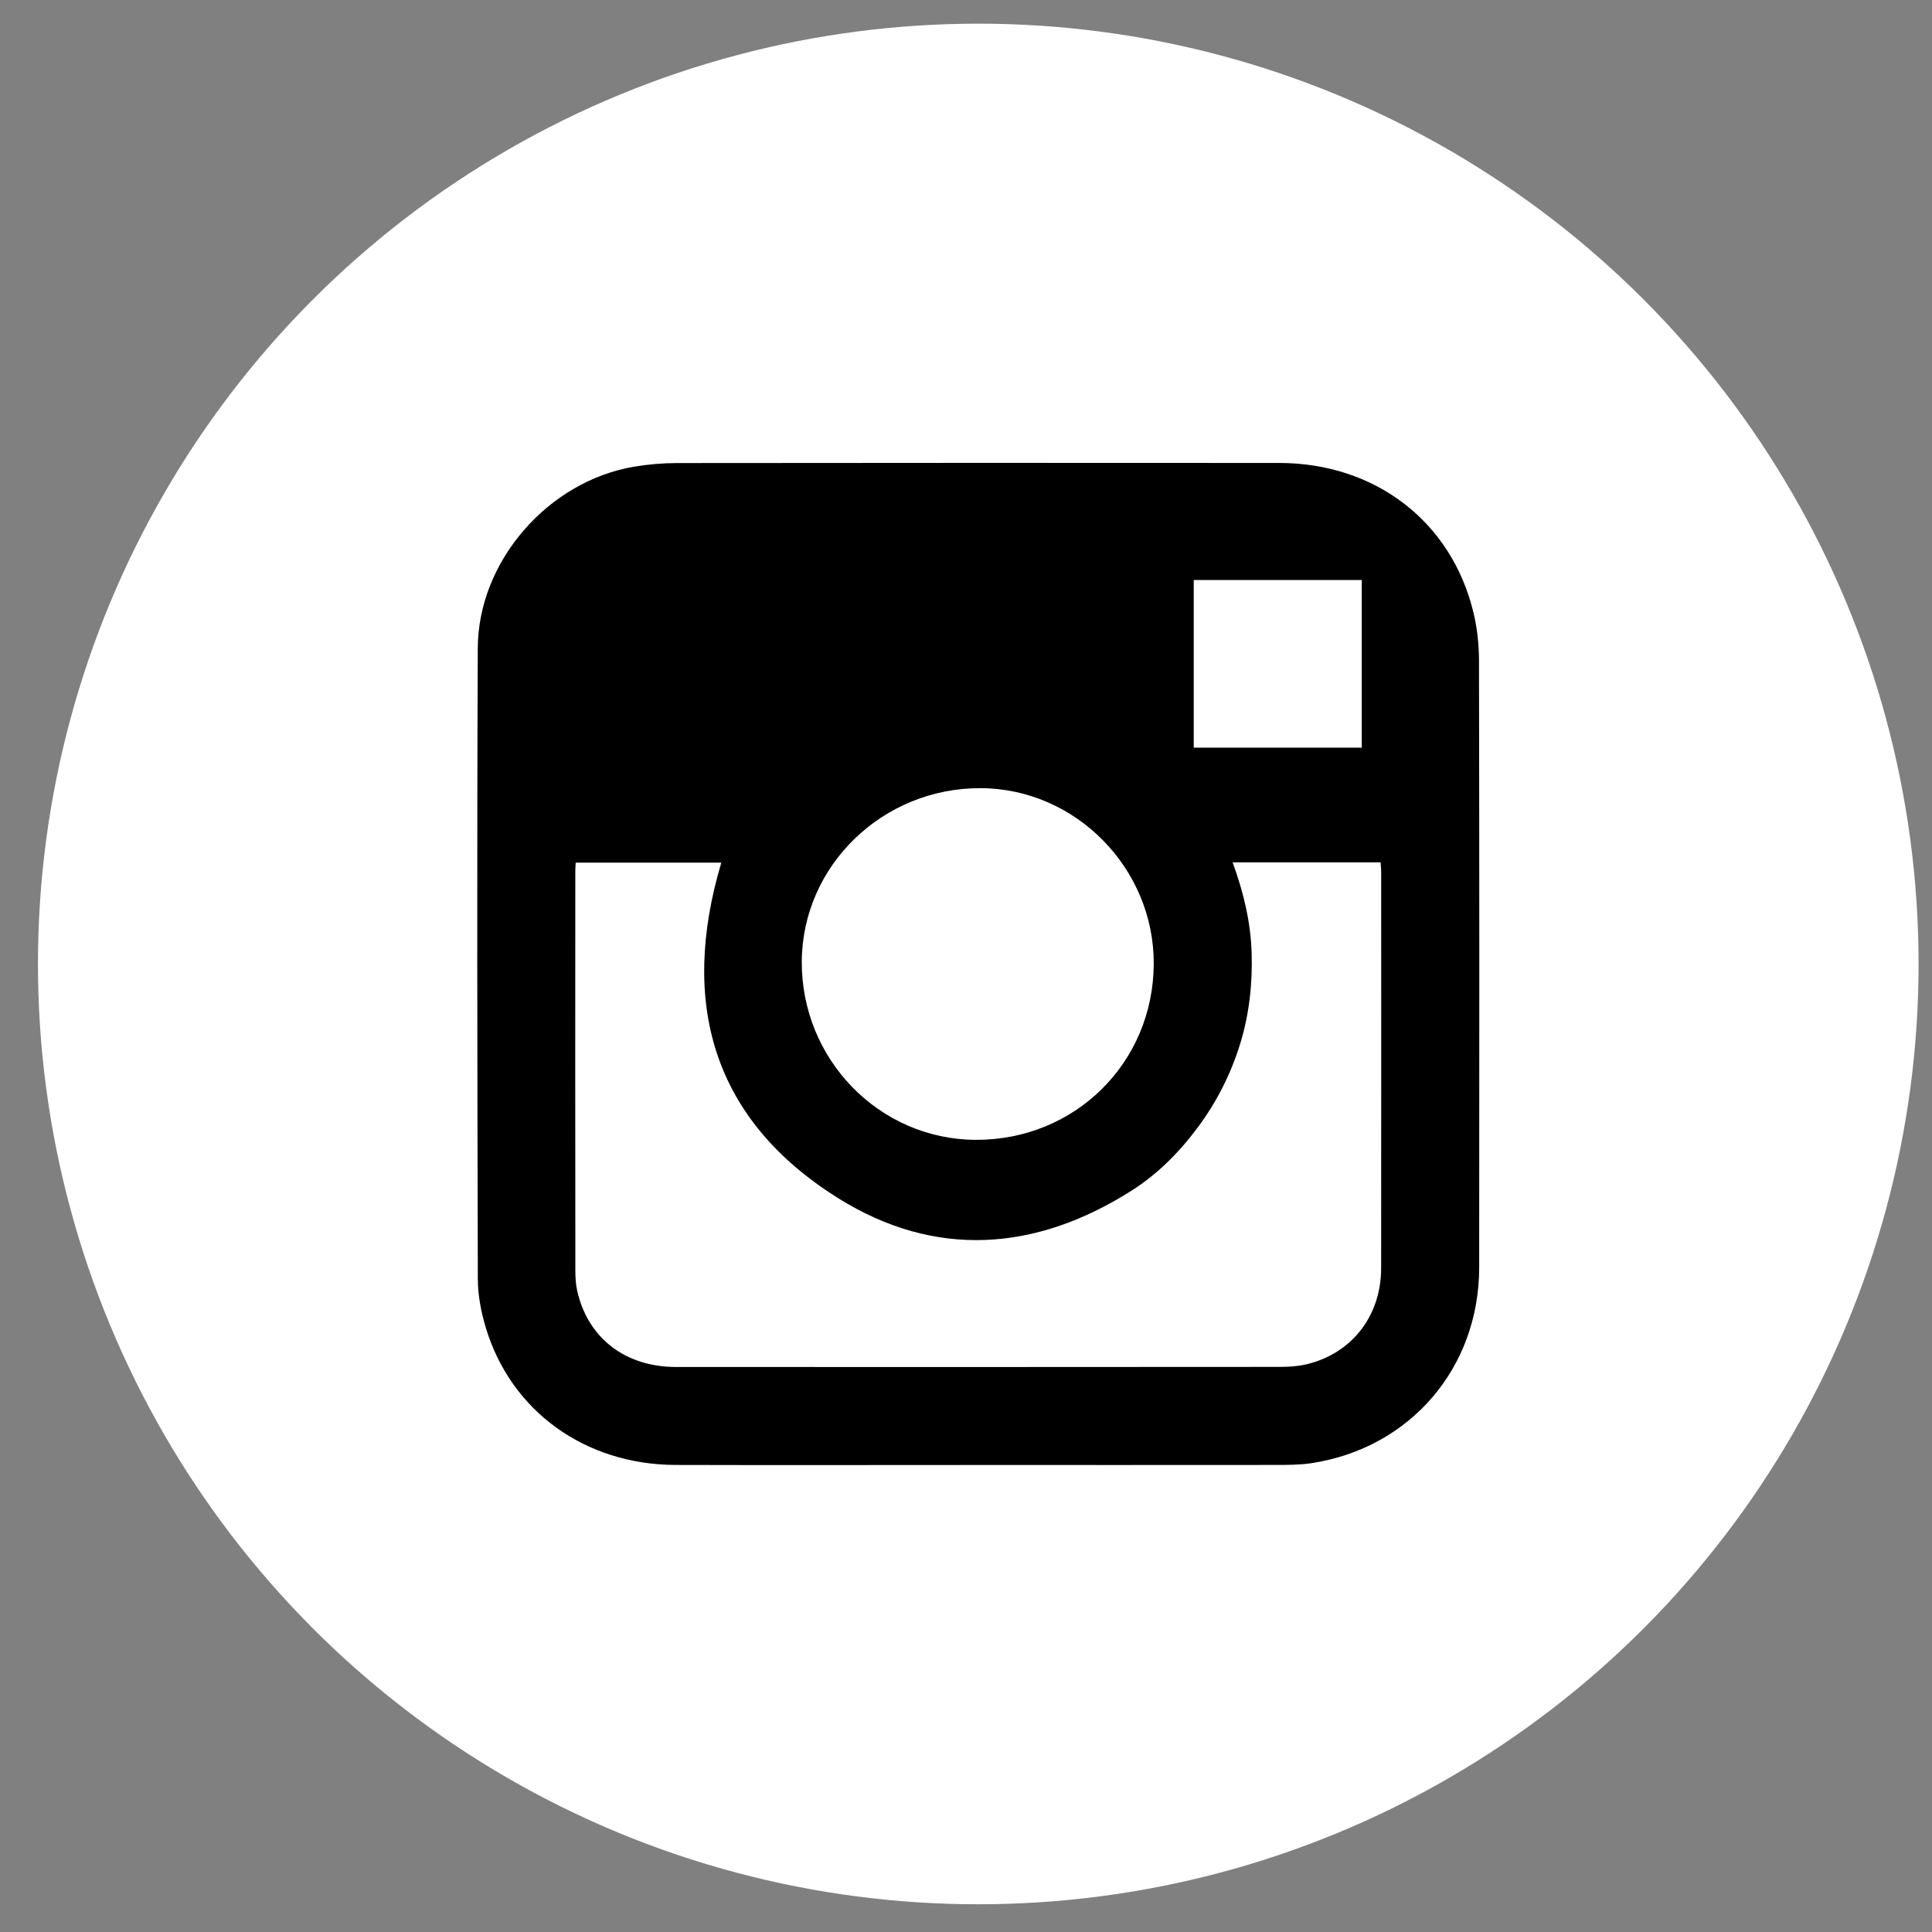
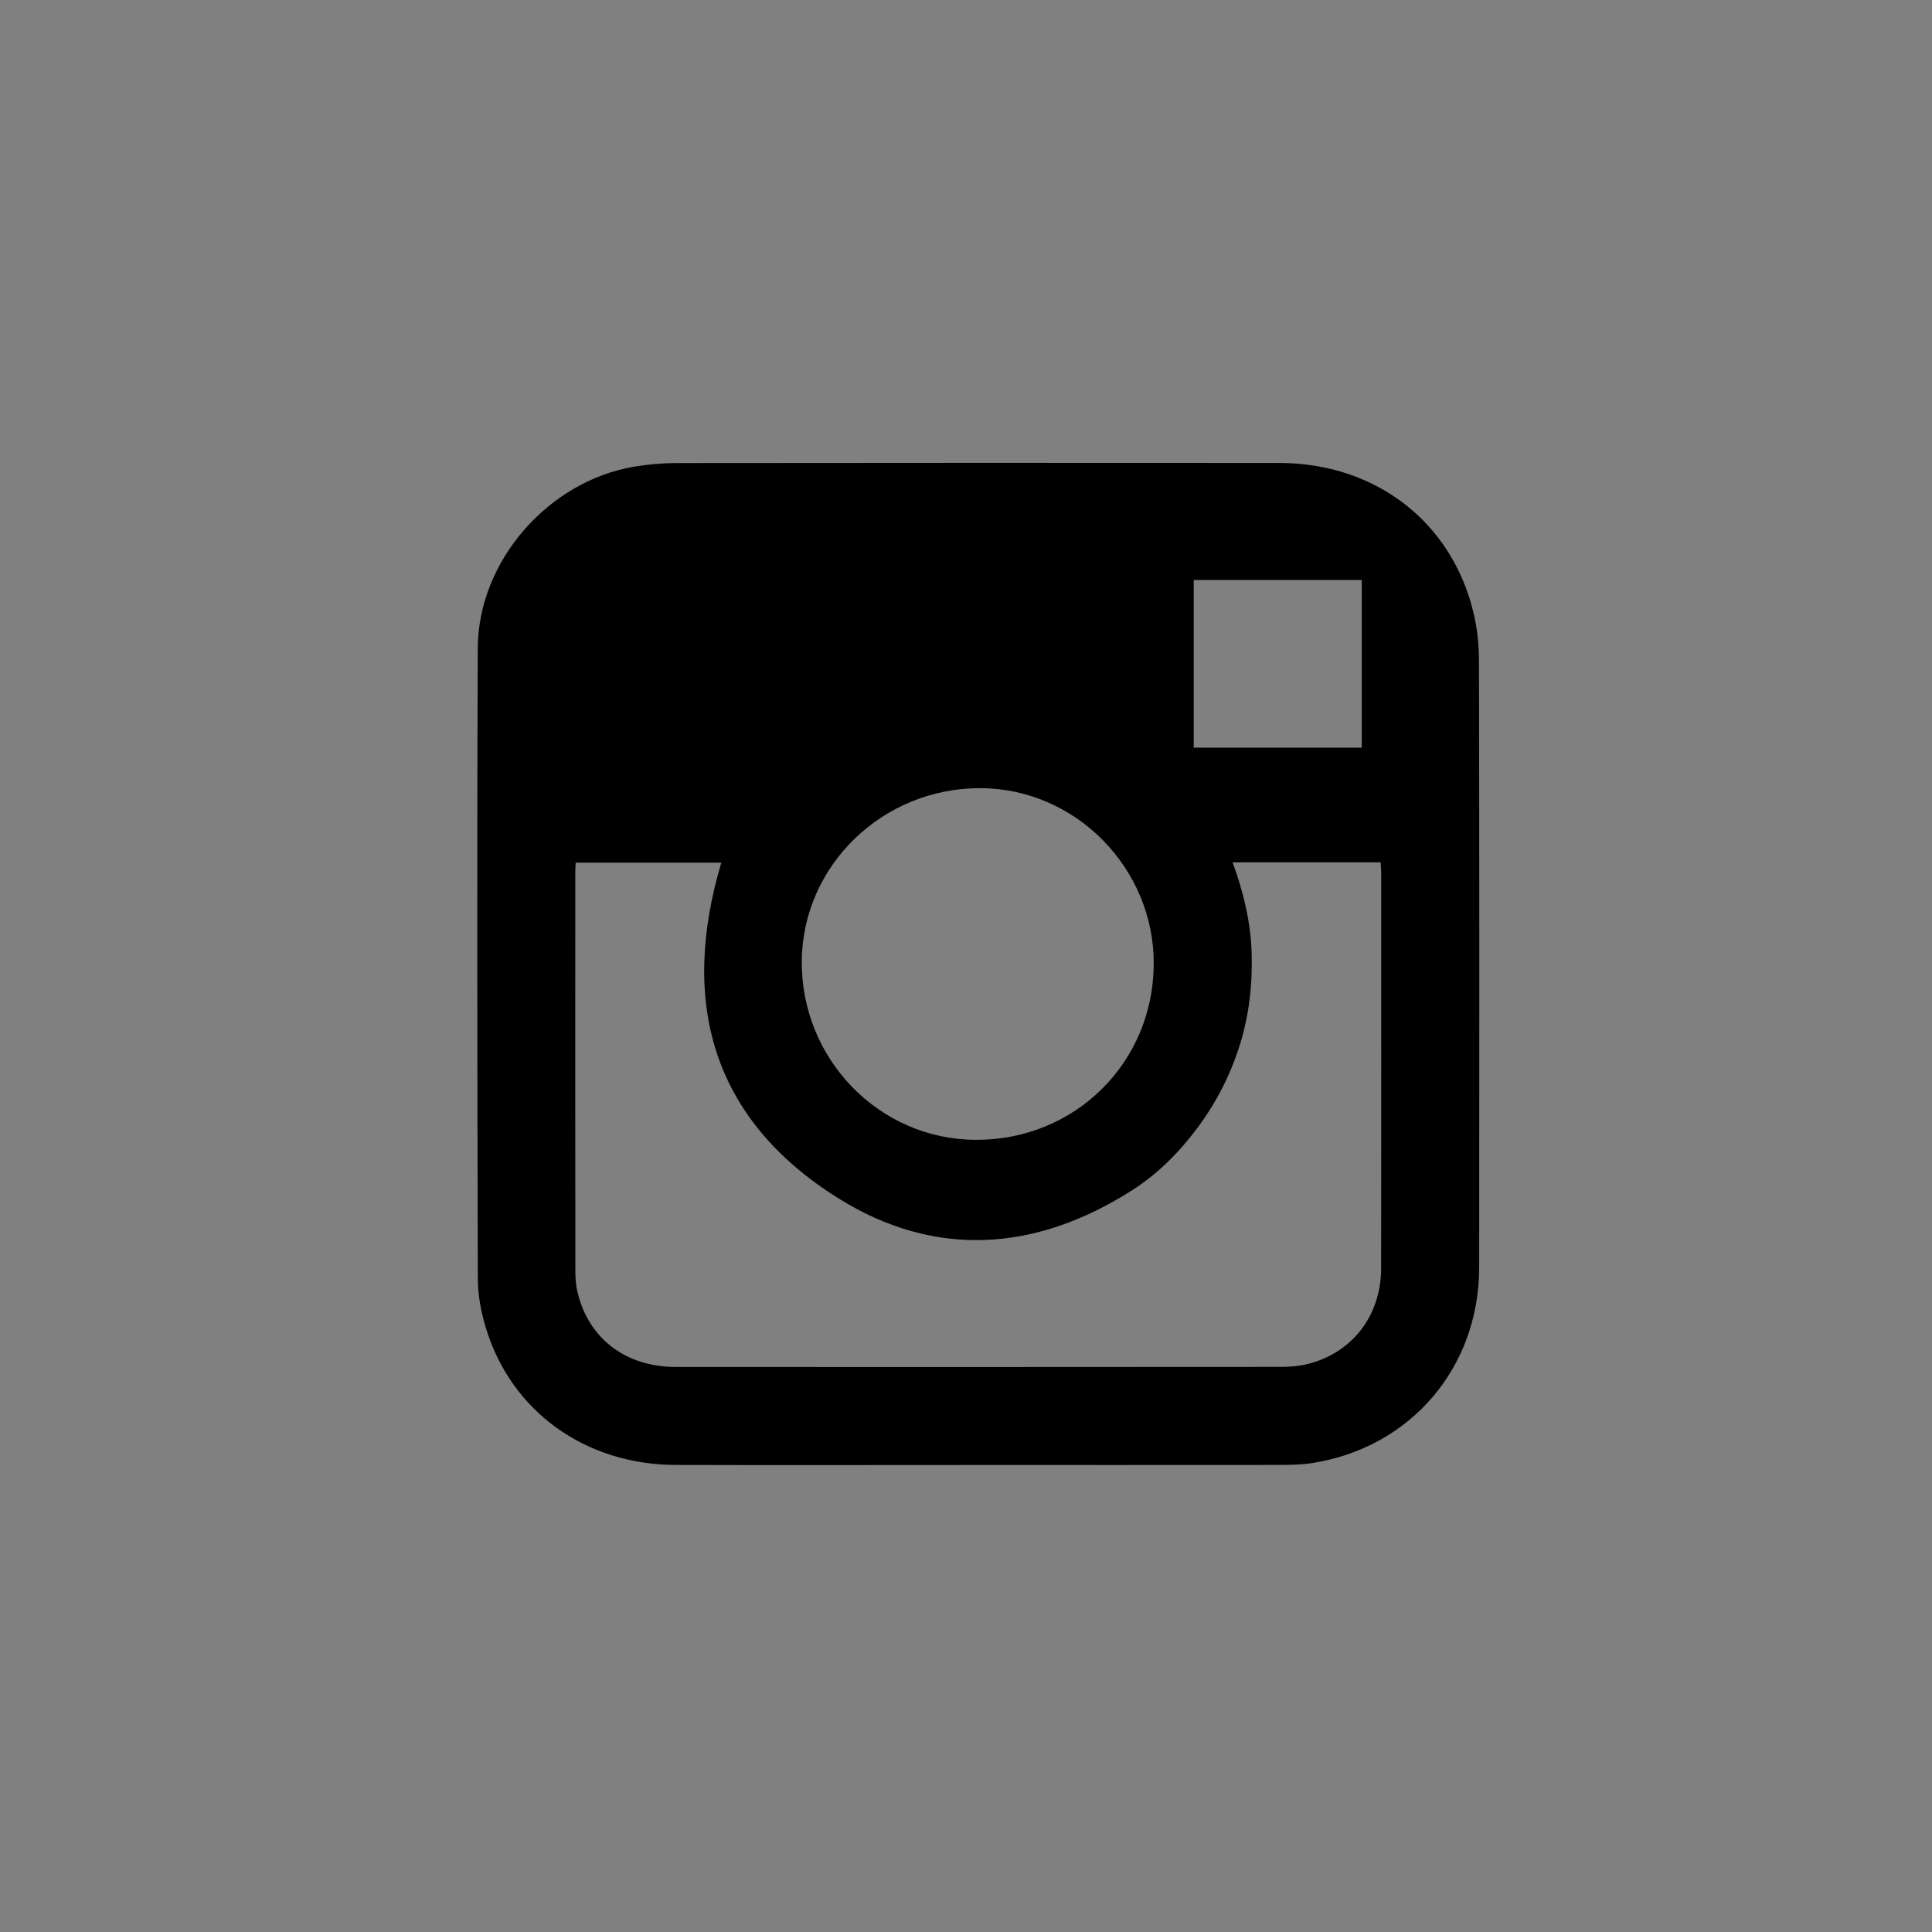
<svg xmlns="http://www.w3.org/2000/svg" width="40" height="40" viewBox="0 0 40 40" fill="none">
  <rect x="0" y="0" width="40" height="40" fill="#808080" stroke="none" />
-   <circle cx="20.254" cy="19.958" r="19.468" fill="white" />
  <path d="M20.237 30.331C18.154 30.331 16.07 30.336 13.986 30.33C12.116 30.324 10.584 29.221 10.06 27.495C9.961 27.168 9.893 26.816 9.893 26.476C9.882 22.123 9.873 17.771 9.892 13.418C9.899 11.614 11.355 9.958 13.135 9.661C13.422 9.613 13.717 9.588 14.008 9.587C18.168 9.583 22.327 9.581 26.487 9.585C28.479 9.587 30.058 10.805 30.508 12.689C30.584 13.007 30.62 13.343 30.621 13.673C30.629 17.863 30.629 22.053 30.625 26.243C30.623 28.319 29.201 29.978 27.157 30.293C26.915 30.33 26.665 30.329 26.419 30.33C24.358 30.332 22.298 30.331 20.237 30.331ZM25.52 17.854C25.747 18.476 25.895 19.092 25.914 19.737C25.933 20.383 25.862 21.015 25.67 21.631C25.478 22.246 25.189 22.814 24.806 23.332C24.42 23.852 23.969 24.308 23.424 24.653C21.436 25.915 19.352 26.056 17.357 24.809C14.745 23.177 14.072 20.755 14.934 17.86H11.919C11.915 17.933 11.911 17.986 11.911 18.04C11.909 20.795 11.909 23.55 11.912 26.305C11.912 26.443 11.919 26.584 11.949 26.718C12.167 27.701 12.941 28.301 13.997 28.302C18.165 28.304 22.332 28.303 26.5 28.3C26.684 28.3 26.872 28.288 27.05 28.246C27.987 28.024 28.594 27.245 28.595 26.258C28.598 23.527 28.596 20.794 28.596 18.063C28.596 17.995 28.588 17.928 28.584 17.854H25.52ZM23.887 19.958C23.896 17.98 22.274 16.329 20.311 16.318C18.28 16.306 16.613 17.917 16.6 19.902C16.587 21.929 18.201 23.589 20.196 23.599C22.252 23.61 23.877 22.007 23.887 19.958ZM24.715 15.479H28.194V12.008H24.715V15.479Z" fill="black" />
</svg>